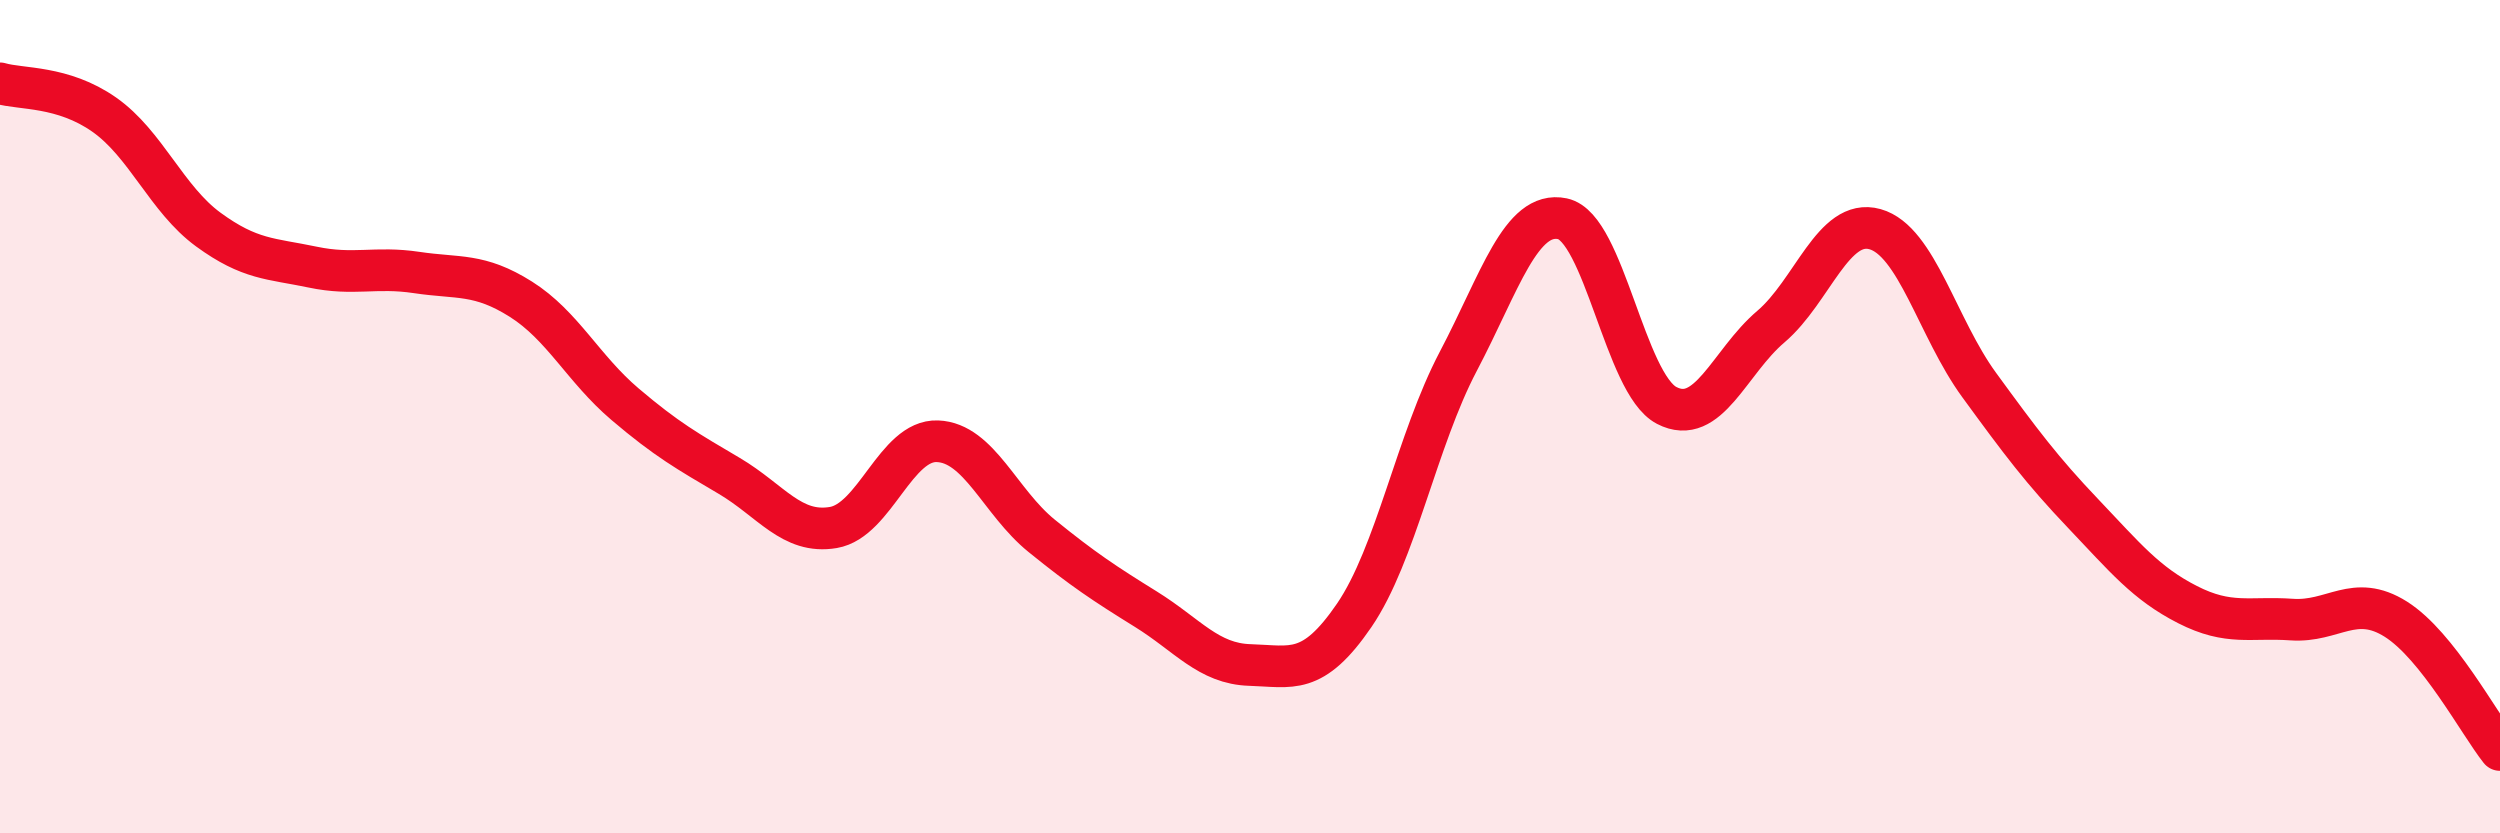
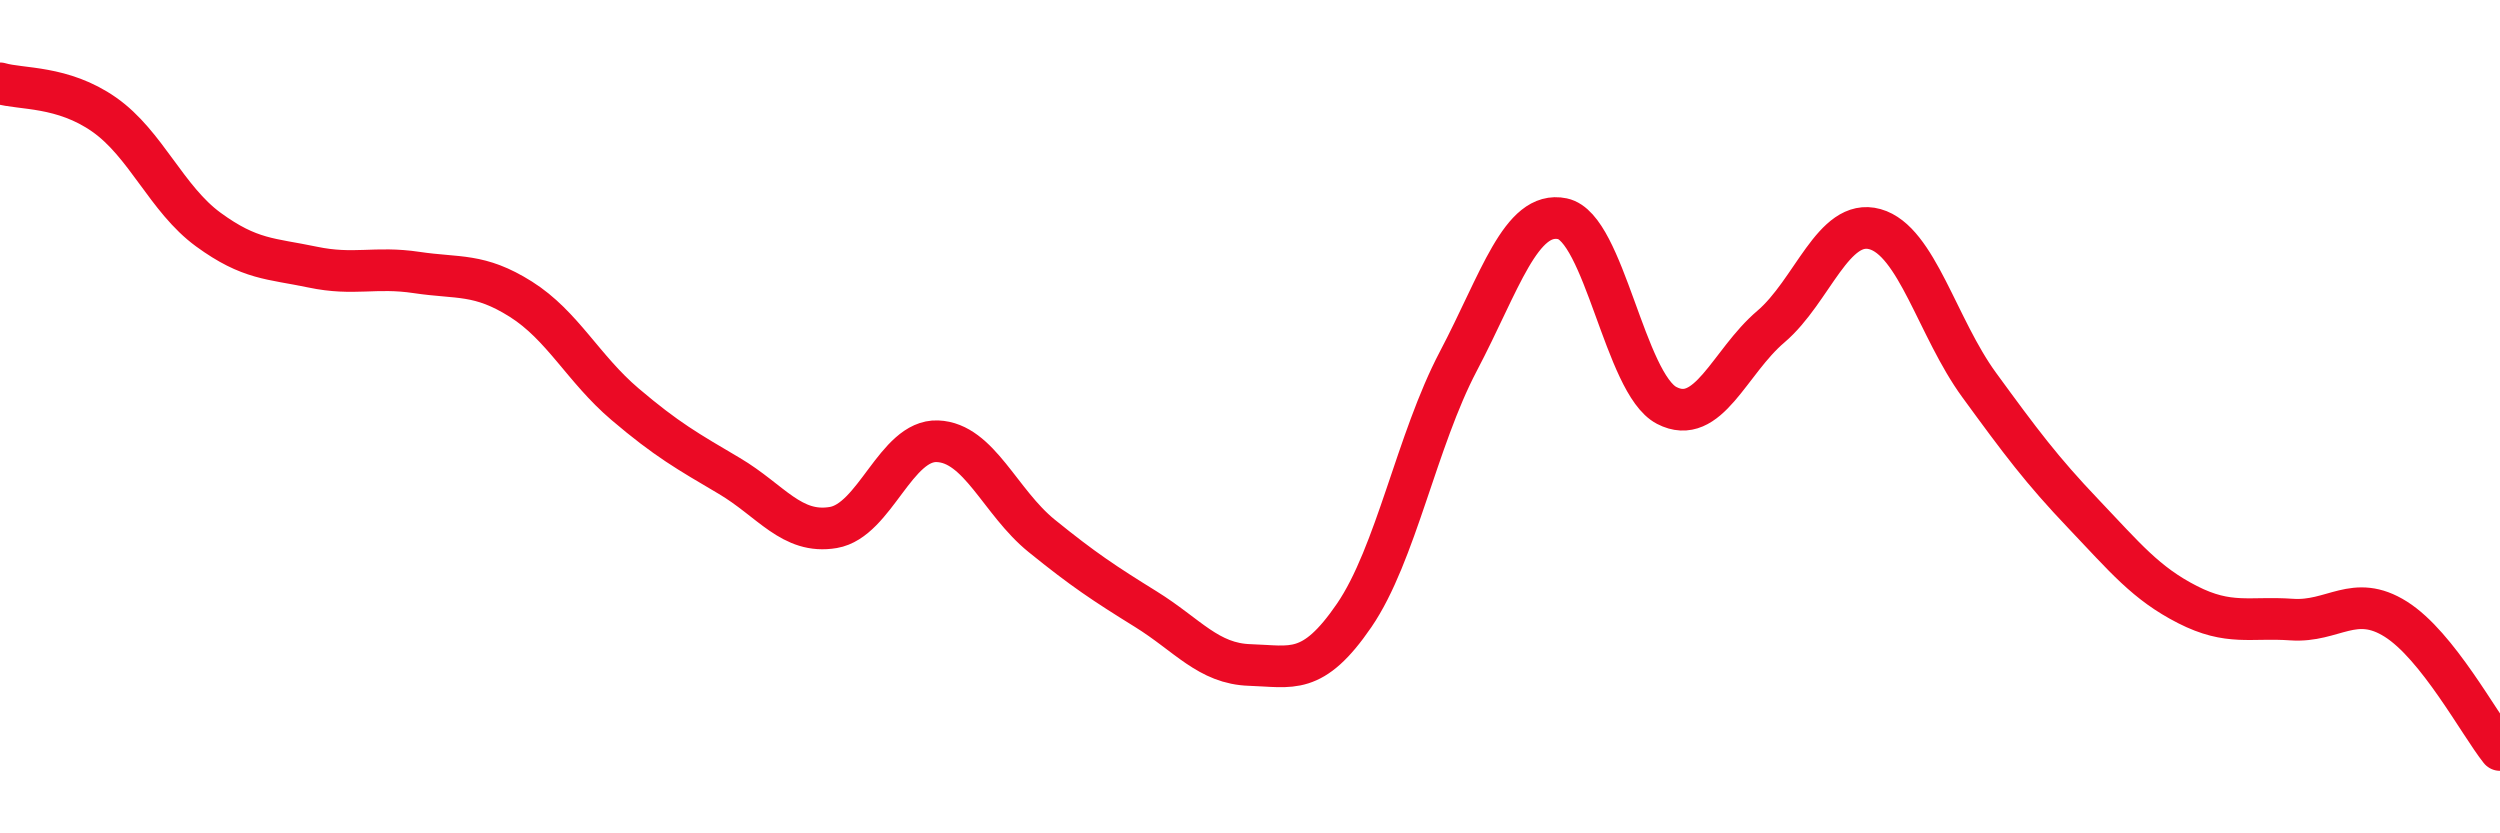
<svg xmlns="http://www.w3.org/2000/svg" width="60" height="20" viewBox="0 0 60 20">
-   <path d="M 0,2 C 0.5,2.15 1.5,2.05 2.5,2.75 C 3.5,3.45 4,4.78 5,5.51 C 6,6.24 6.5,6.2 7.5,6.41 C 8.5,6.62 9,6.39 10,6.54 C 11,6.69 11.5,6.55 12.5,7.18 C 13.5,7.81 14,8.85 15,9.7 C 16,10.55 16.5,10.83 17.5,11.42 C 18.5,12.01 19,12.83 20,12.66 C 21,12.49 21.5,10.55 22.5,10.59 C 23.5,10.63 24,12.05 25,12.86 C 26,13.67 26.5,14 27.5,14.62 C 28.5,15.24 29,15.93 30,15.96 C 31,15.99 31.5,16.23 32.5,14.77 C 33.5,13.31 34,10.57 35,8.67 C 36,6.77 36.5,5.04 37.5,5.25 C 38.5,5.46 39,9.21 40,9.73 C 41,10.25 41.5,8.69 42.5,7.84 C 43.5,6.99 44,5.22 45,5.5 C 46,5.78 46.5,7.87 47.5,9.24 C 48.5,10.61 49,11.28 50,12.33 C 51,13.38 51.5,14 52.5,14.51 C 53.5,15.02 54,14.8 55,14.87 C 56,14.94 56.5,14.23 57.5,14.86 C 58.5,15.49 59.5,17.37 60,18L60 20L0 20Z" fill="#EB0A25" opacity="0.1" stroke-linecap="round" stroke-linejoin="round" />
  <path d="M 0,2 C 0.5,2.15 1.5,2.05 2.5,2.75 C 3.5,3.45 4,4.78 5,5.51 C 6,6.24 6.5,6.2 7.5,6.41 C 8.5,6.62 9,6.39 10,6.54 C 11,6.69 11.5,6.55 12.5,7.18 C 13.5,7.81 14,8.85 15,9.7 C 16,10.55 16.5,10.83 17.5,11.42 C 18.5,12.01 19,12.83 20,12.66 C 21,12.49 21.5,10.55 22.5,10.59 C 23.5,10.63 24,12.05 25,12.86 C 26,13.67 26.5,14 27.5,14.62 C 28.5,15.24 29,15.93 30,15.96 C 31,15.99 31.5,16.23 32.5,14.77 C 33.5,13.31 34,10.57 35,8.67 C 36,6.77 36.5,5.04 37.5,5.25 C 38.5,5.46 39,9.21 40,9.73 C 41,10.25 41.5,8.69 42.5,7.84 C 43.5,6.99 44,5.22 45,5.5 C 46,5.78 46.5,7.87 47.5,9.24 C 48.5,10.61 49,11.28 50,12.33 C 51,13.38 51.5,14 52.5,14.51 C 53.5,15.02 54,14.8 55,14.87 C 56,14.94 56.5,14.23 57.5,14.86 C 58.5,15.49 59.5,17.37 60,18" stroke="#EB0A25" stroke-width="1" fill="none" stroke-linecap="round" stroke-linejoin="round" />
</svg>